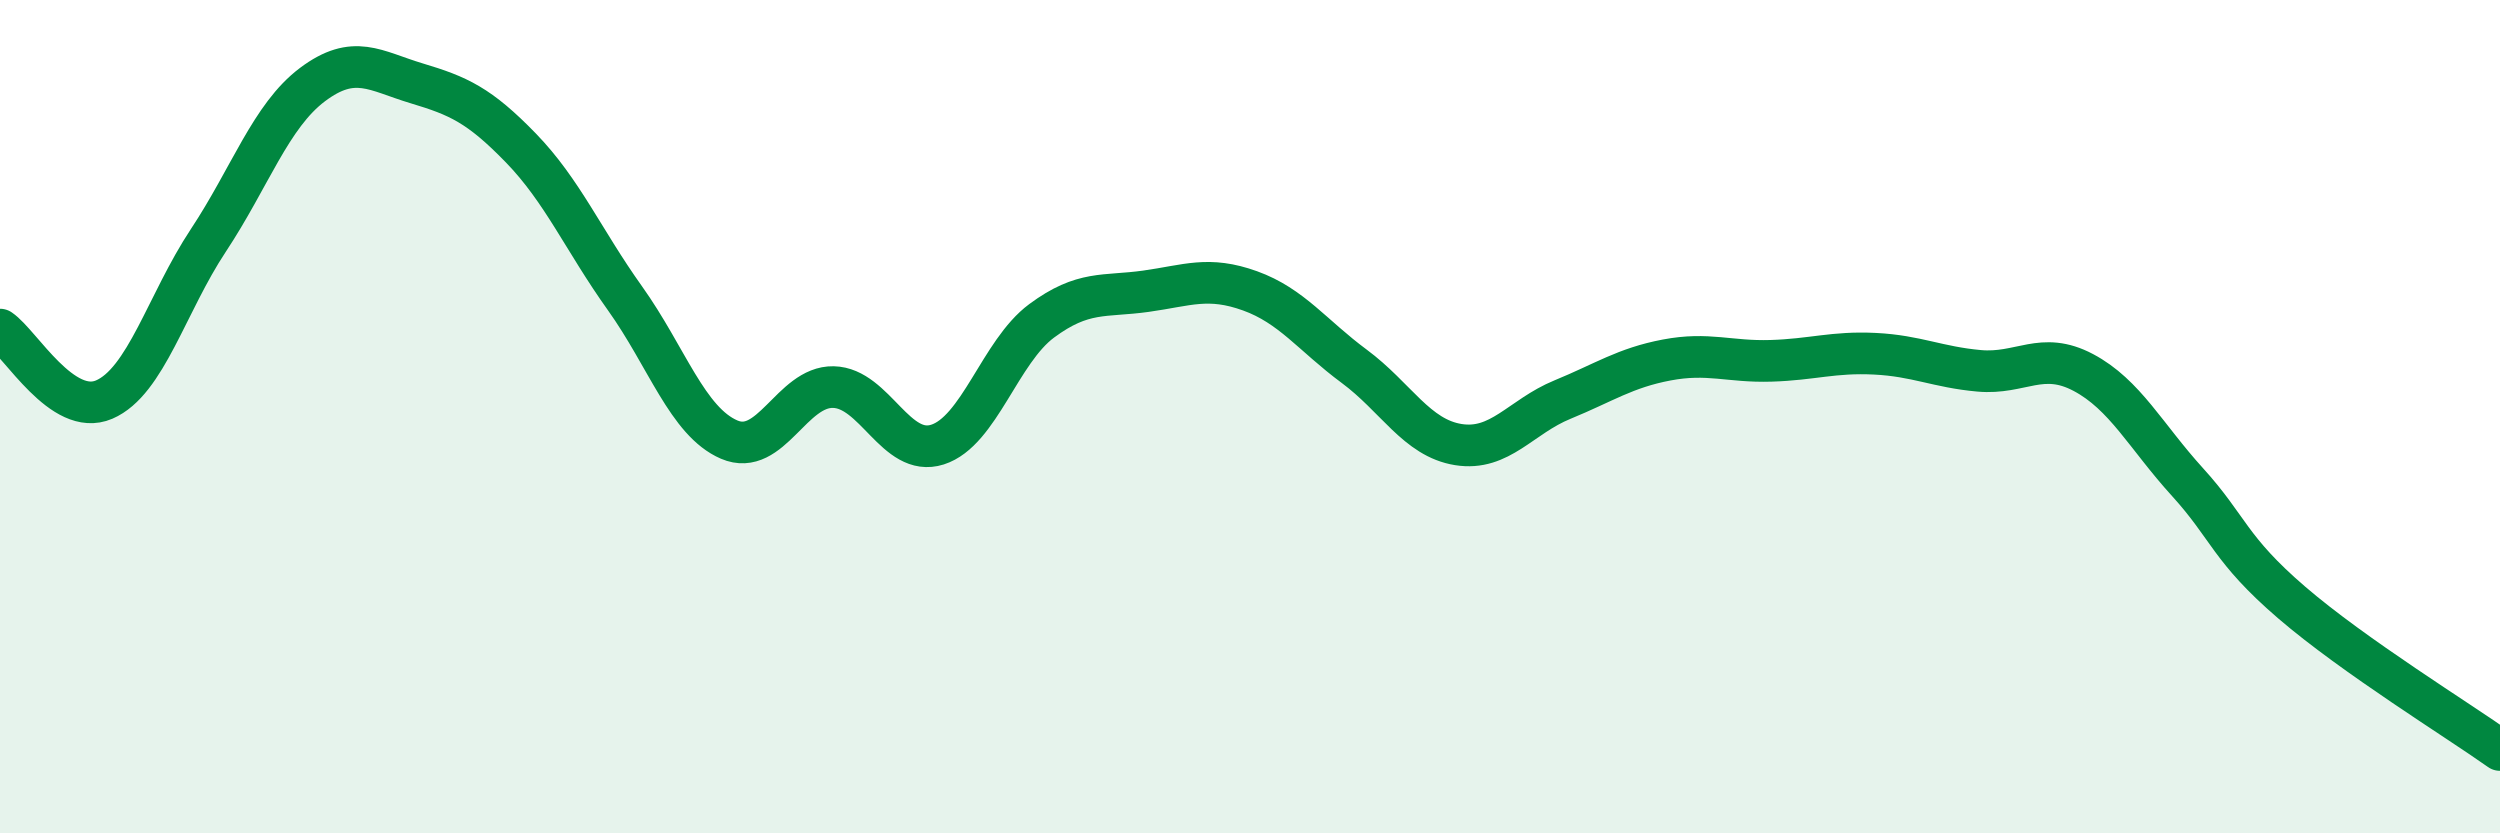
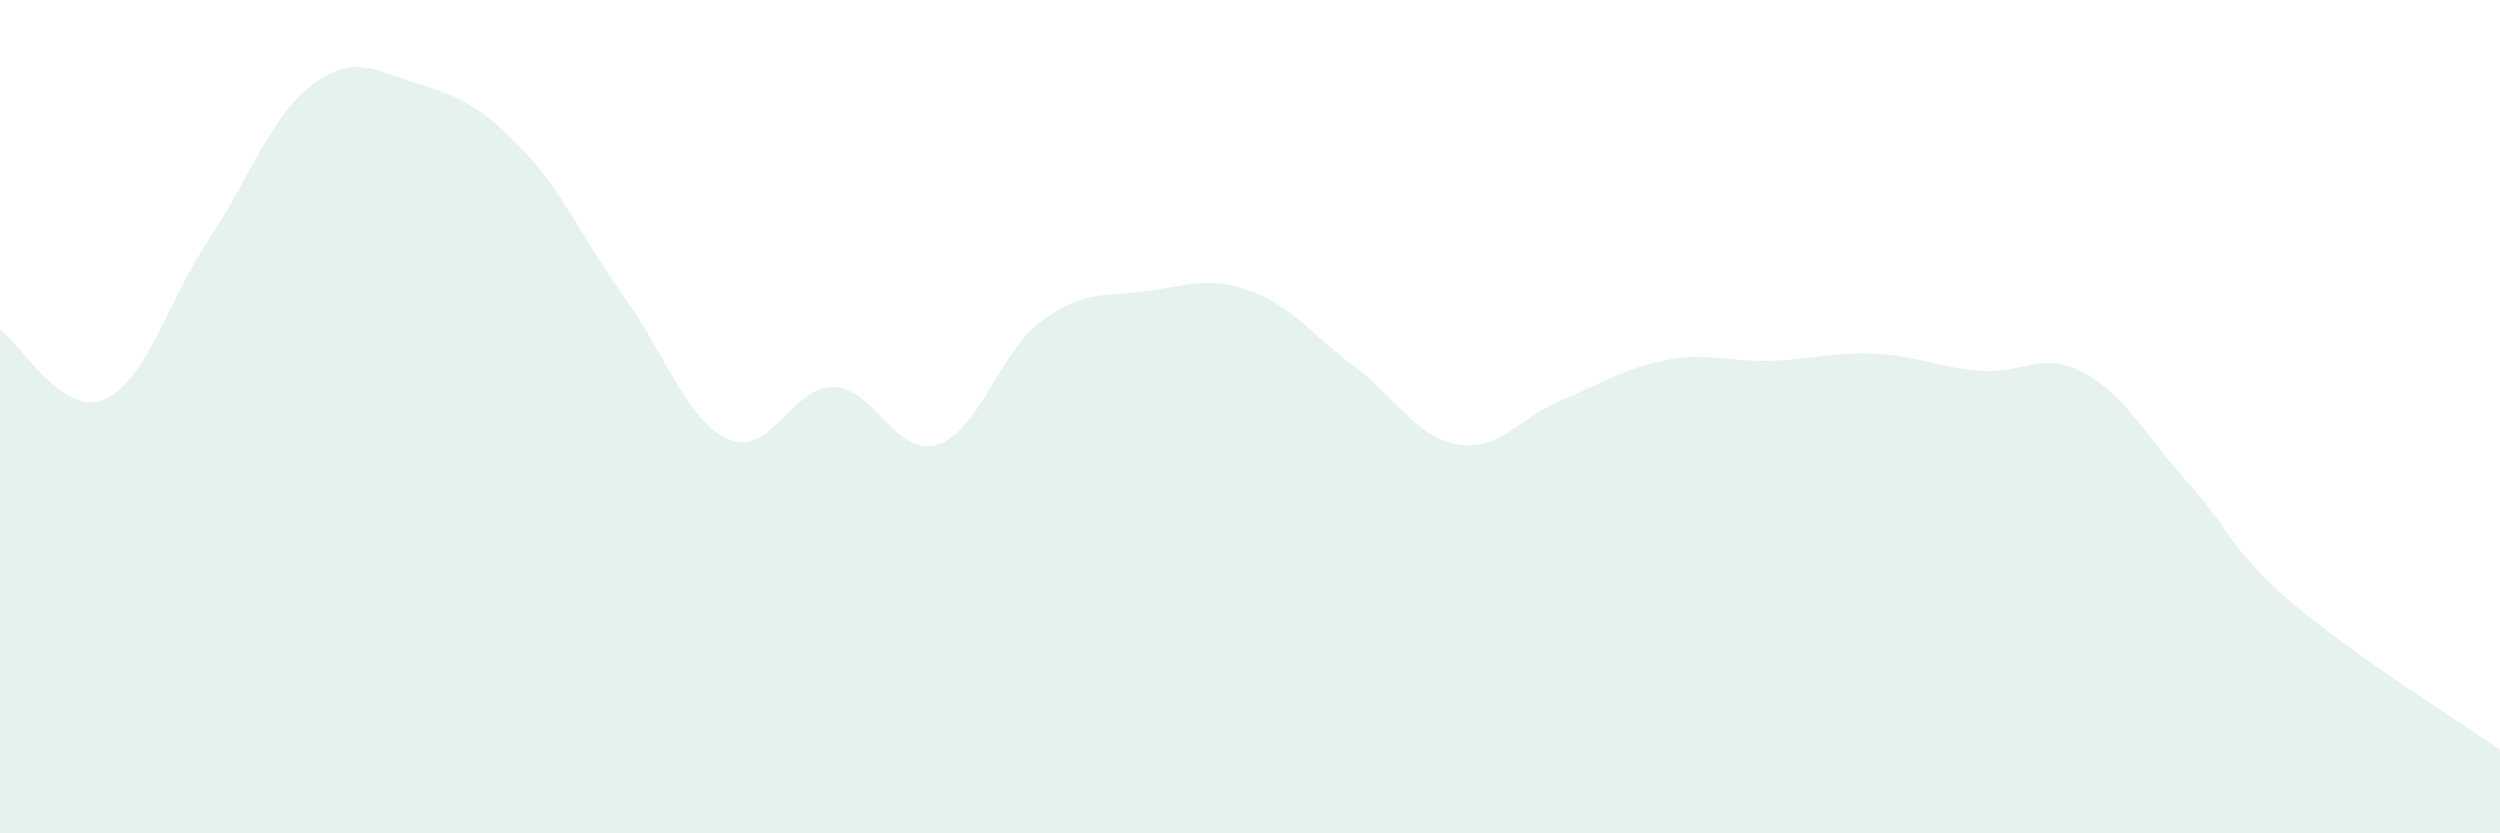
<svg xmlns="http://www.w3.org/2000/svg" width="60" height="20" viewBox="0 0 60 20">
  <path d="M 0,7.91 C 0.5,8.25 1.5,10.02 2.5,9.59 C 3.5,9.16 4,7.28 5,5.77 C 6,4.26 6.5,2.78 7.5,2.03 C 8.5,1.28 9,1.7 10,2 C 11,2.3 11.5,2.52 12.5,3.55 C 13.5,4.58 14,5.76 15,7.16 C 16,8.56 16.5,10.12 17.5,10.55 C 18.5,10.98 19,9.27 20,9.29 C 21,9.31 21.5,10.99 22.5,10.67 C 23.5,10.35 24,8.44 25,7.7 C 26,6.96 26.5,7.13 27.5,6.99 C 28.5,6.85 29,6.62 30,6.98 C 31,7.34 31.5,8.05 32.5,8.79 C 33.5,9.53 34,10.51 35,10.67 C 36,10.83 36.5,10 37.5,9.59 C 38.5,9.18 39,8.83 40,8.64 C 41,8.45 41.5,8.69 42.5,8.66 C 43.5,8.63 44,8.44 45,8.49 C 46,8.54 46.5,8.81 47.5,8.9 C 48.5,8.99 49,8.41 50,8.94 C 51,9.47 51.5,10.47 52.5,11.57 C 53.5,12.67 53.5,13.17 55,14.46 C 56.5,15.75 59,17.29 60,18L60 20L0 20Z" fill="#008740" opacity="0.1" stroke-linecap="round" stroke-linejoin="round" />
-   <path d="M 0,7.91 C 0.5,8.25 1.5,10.02 2.5,9.59 C 3.5,9.16 4,7.28 5,5.77 C 6,4.26 6.5,2.78 7.5,2.03 C 8.5,1.28 9,1.7 10,2 C 11,2.3 11.5,2.52 12.5,3.55 C 13.5,4.58 14,5.76 15,7.16 C 16,8.56 16.5,10.12 17.5,10.55 C 18.5,10.98 19,9.27 20,9.29 C 21,9.31 21.5,10.99 22.5,10.67 C 23.5,10.35 24,8.44 25,7.7 C 26,6.96 26.5,7.13 27.5,6.99 C 28.5,6.85 29,6.62 30,6.98 C 31,7.34 31.5,8.05 32.5,8.79 C 33.5,9.53 34,10.51 35,10.67 C 36,10.83 36.5,10 37.5,9.59 C 38.5,9.18 39,8.83 40,8.64 C 41,8.45 41.5,8.69 42.5,8.66 C 43.5,8.63 44,8.44 45,8.49 C 46,8.54 46.5,8.81 47.5,8.9 C 48.5,8.99 49,8.41 50,8.94 C 51,9.47 51.5,10.47 52.5,11.57 C 53.5,12.67 53.5,13.17 55,14.46 C 56.5,15.75 59,17.29 60,18" stroke="#008740" stroke-width="1" fill="none" stroke-linecap="round" stroke-linejoin="round" />
</svg>